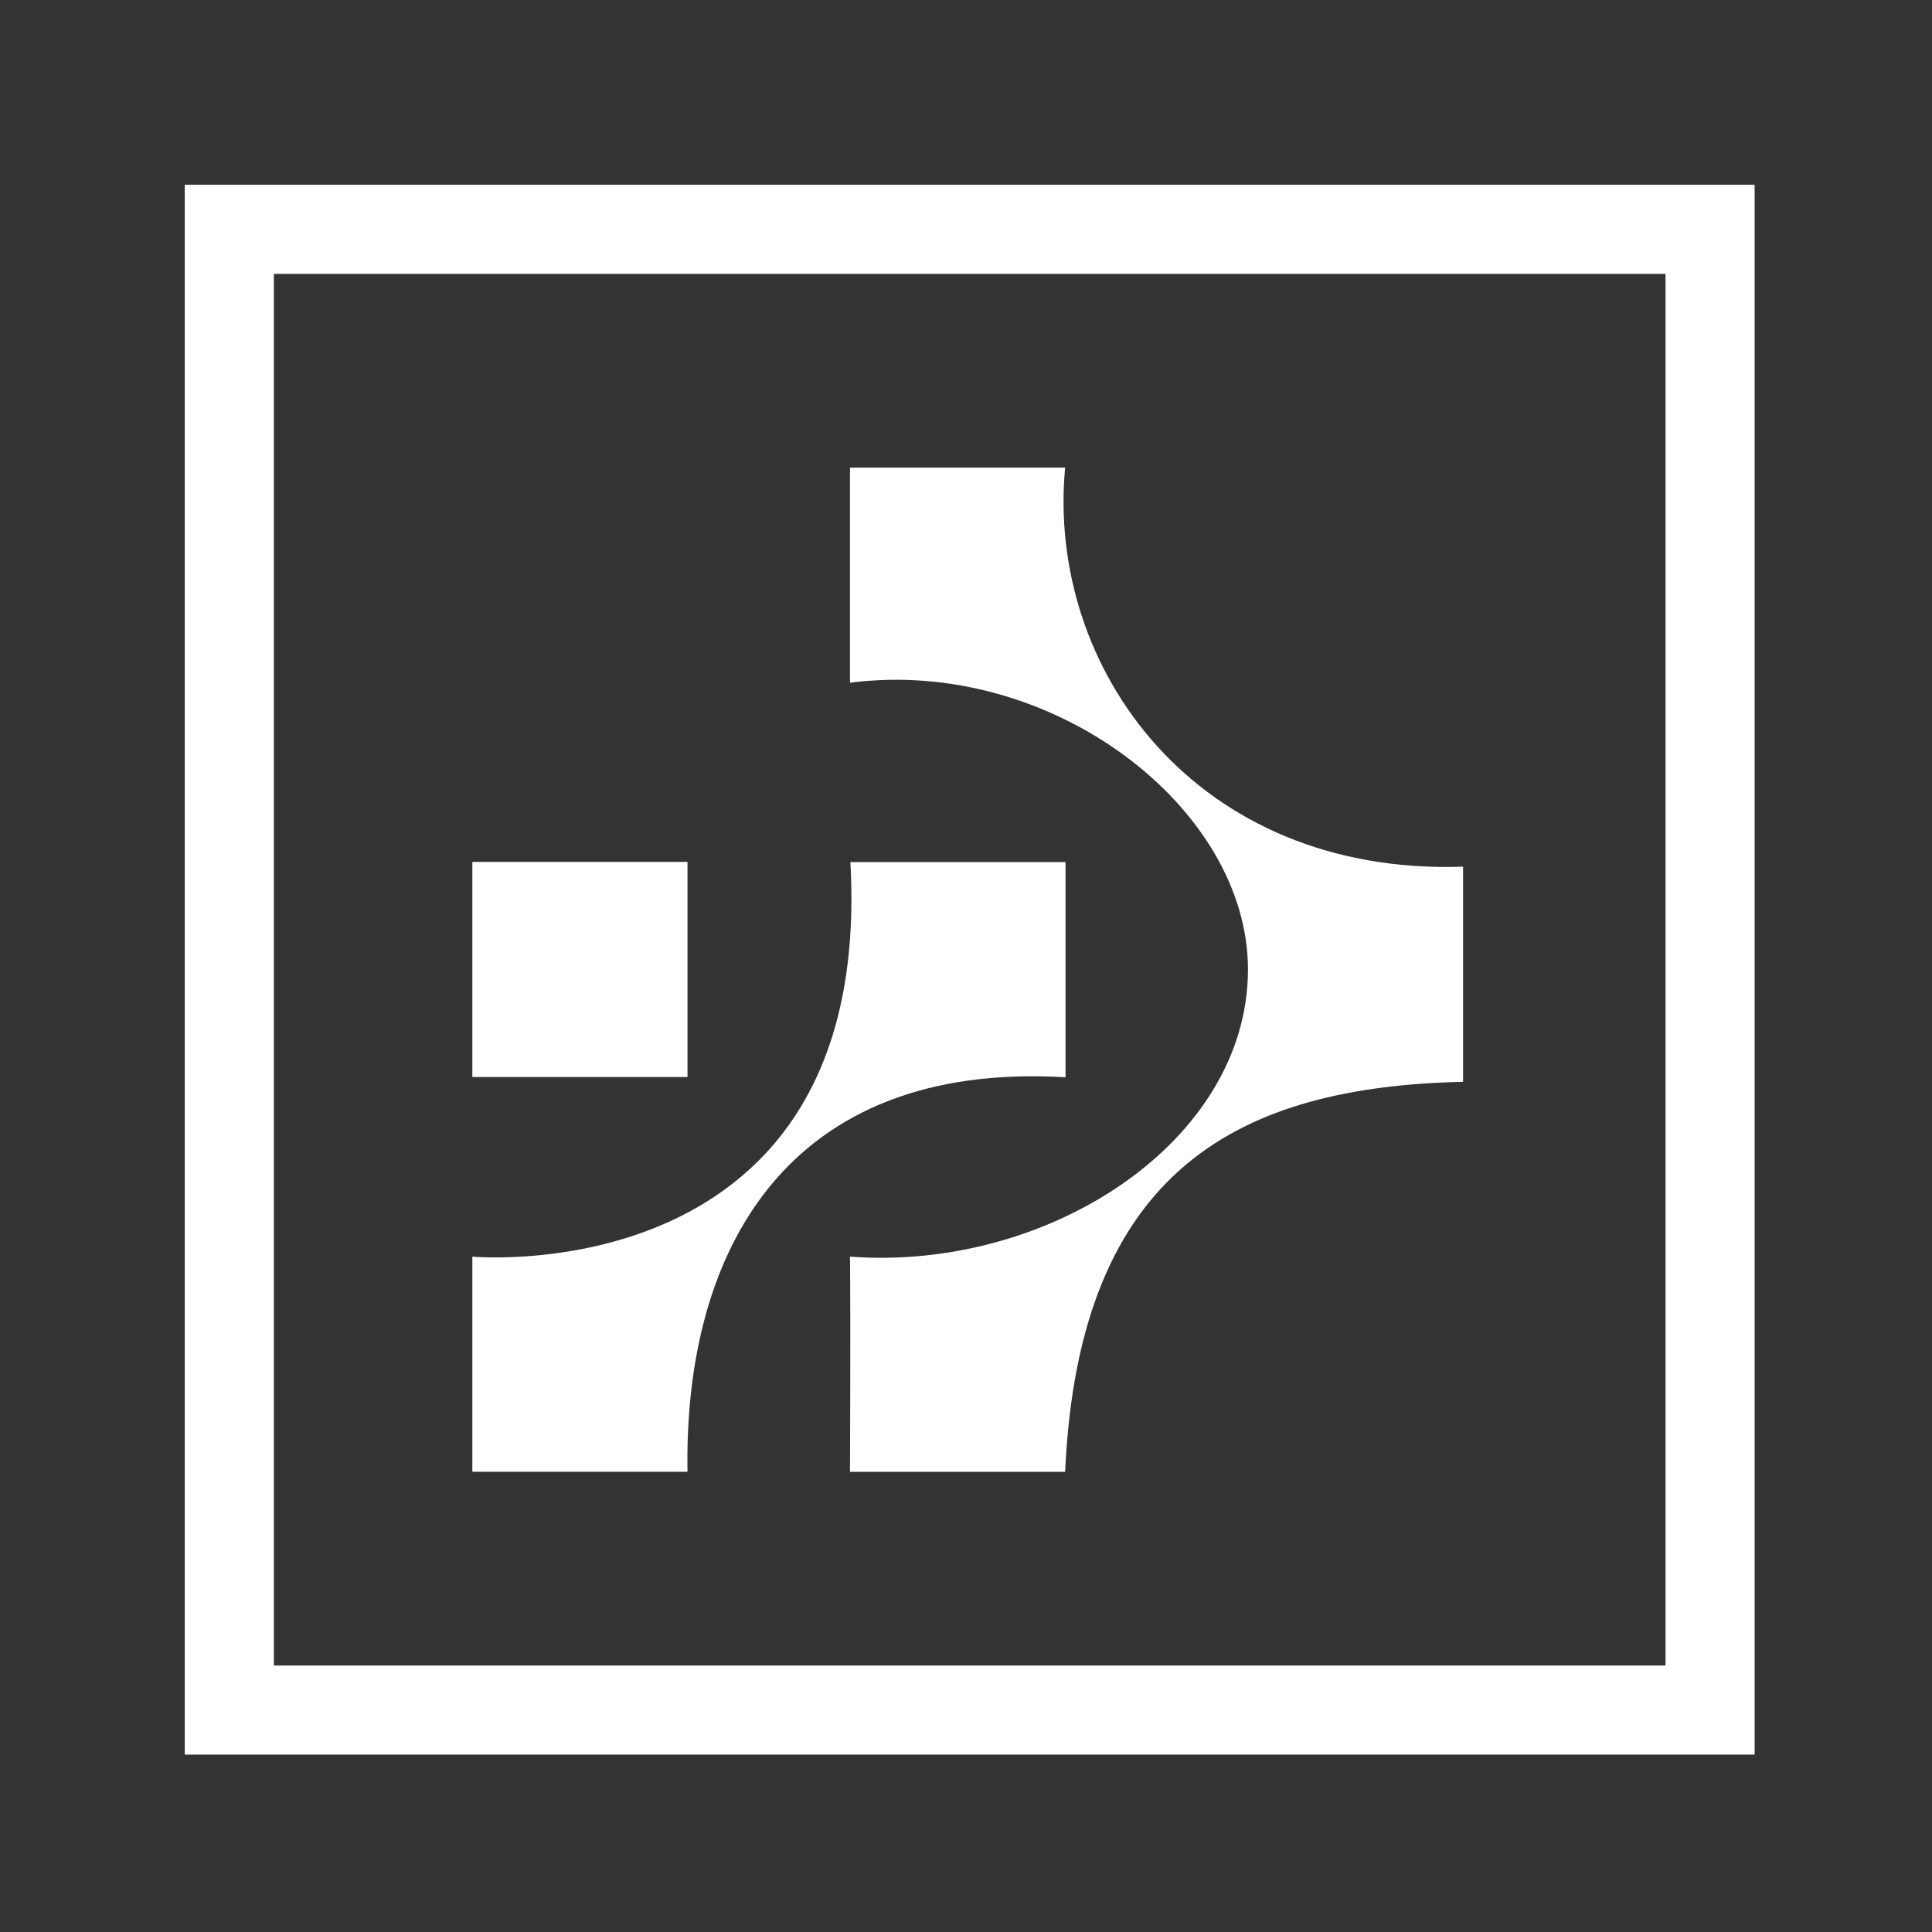
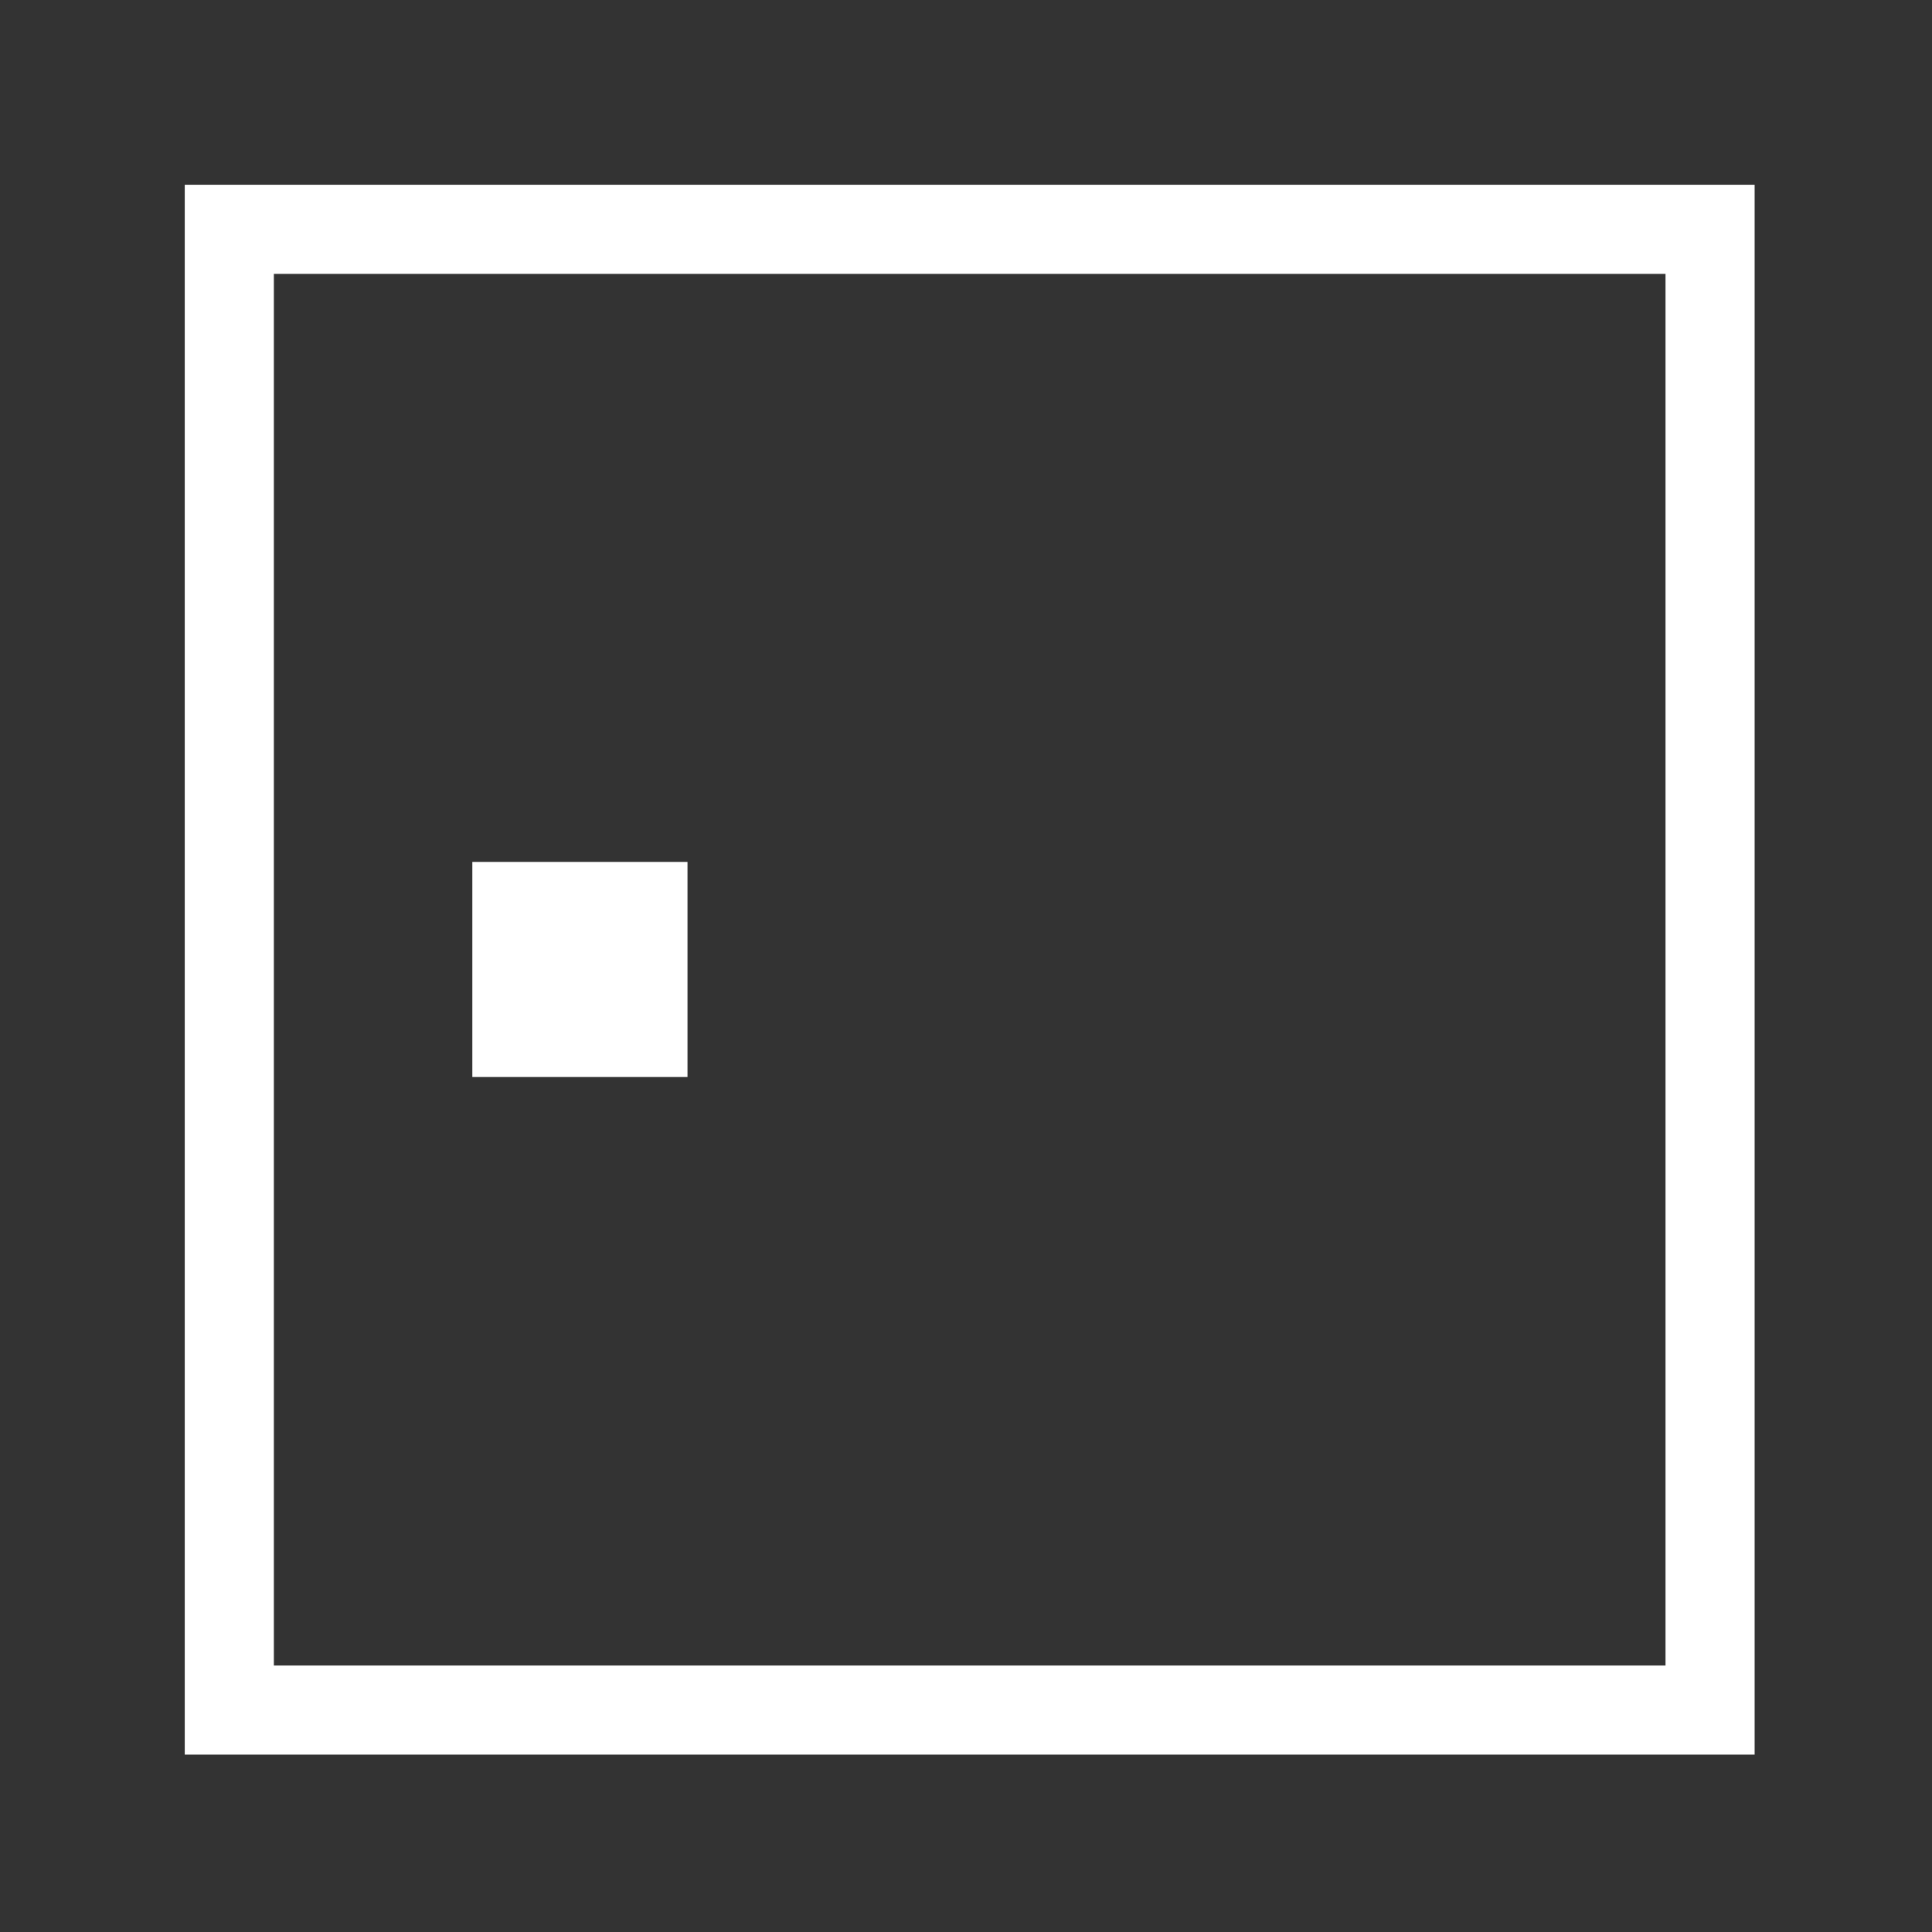
<svg xmlns="http://www.w3.org/2000/svg" xmlns:xlink="http://www.w3.org/1999/xlink" id="Layer_1" version="1.1" viewBox="0 0 160 160">
  <rect x="0" y="0" width="160" height="160" fill="#333333" stroke="none" />
  <defs>
    <style>
      .st0 {
        fill: #fff;
      }

      .st1 {
        fill: none;
        stroke: #fff;
        stroke-miterlimit: 10;
        stroke-width: 18px;
      }
    </style>
    <symbol id="New_Symbol" viewBox="0 0 317.1 317.1">
      <g>
        <rect class="st1" x="9" y="9" width="299.1" height="299.1" />
        <g>
-           <path class="st0" d="M134.37,259.97s.14-29.71,0-43.46c40.21,3,80.38-23.31,80.39-58.01,0-32.64-39.61-63.21-80.39-57.91v-43.46h43.46c-3.82,40.6,26.45,82.44,80.38,80.61v43.46c-44.64.99-77.62,17.19-80.38,78.77h-43.46Z" />
-           <path class="st0" d="M58.09,259.97v-43.46s81.23,7.44,76.36-79.69h43.46v43.46c-56.2-3.32-77.12,34.93-76.36,79.69h-43.46Z" />
          <polygon class="st0" points="58.09 180.23 58.09 136.78 101.55 136.78 101.55 180.23 58.09 180.23" />
        </g>
      </g>
    </symbol>
  </defs>
  <use width="317.1" height="317.1" transform="translate(15.3 15.3) scale(.41)" xlink:href="#New_Symbol" />
</svg>